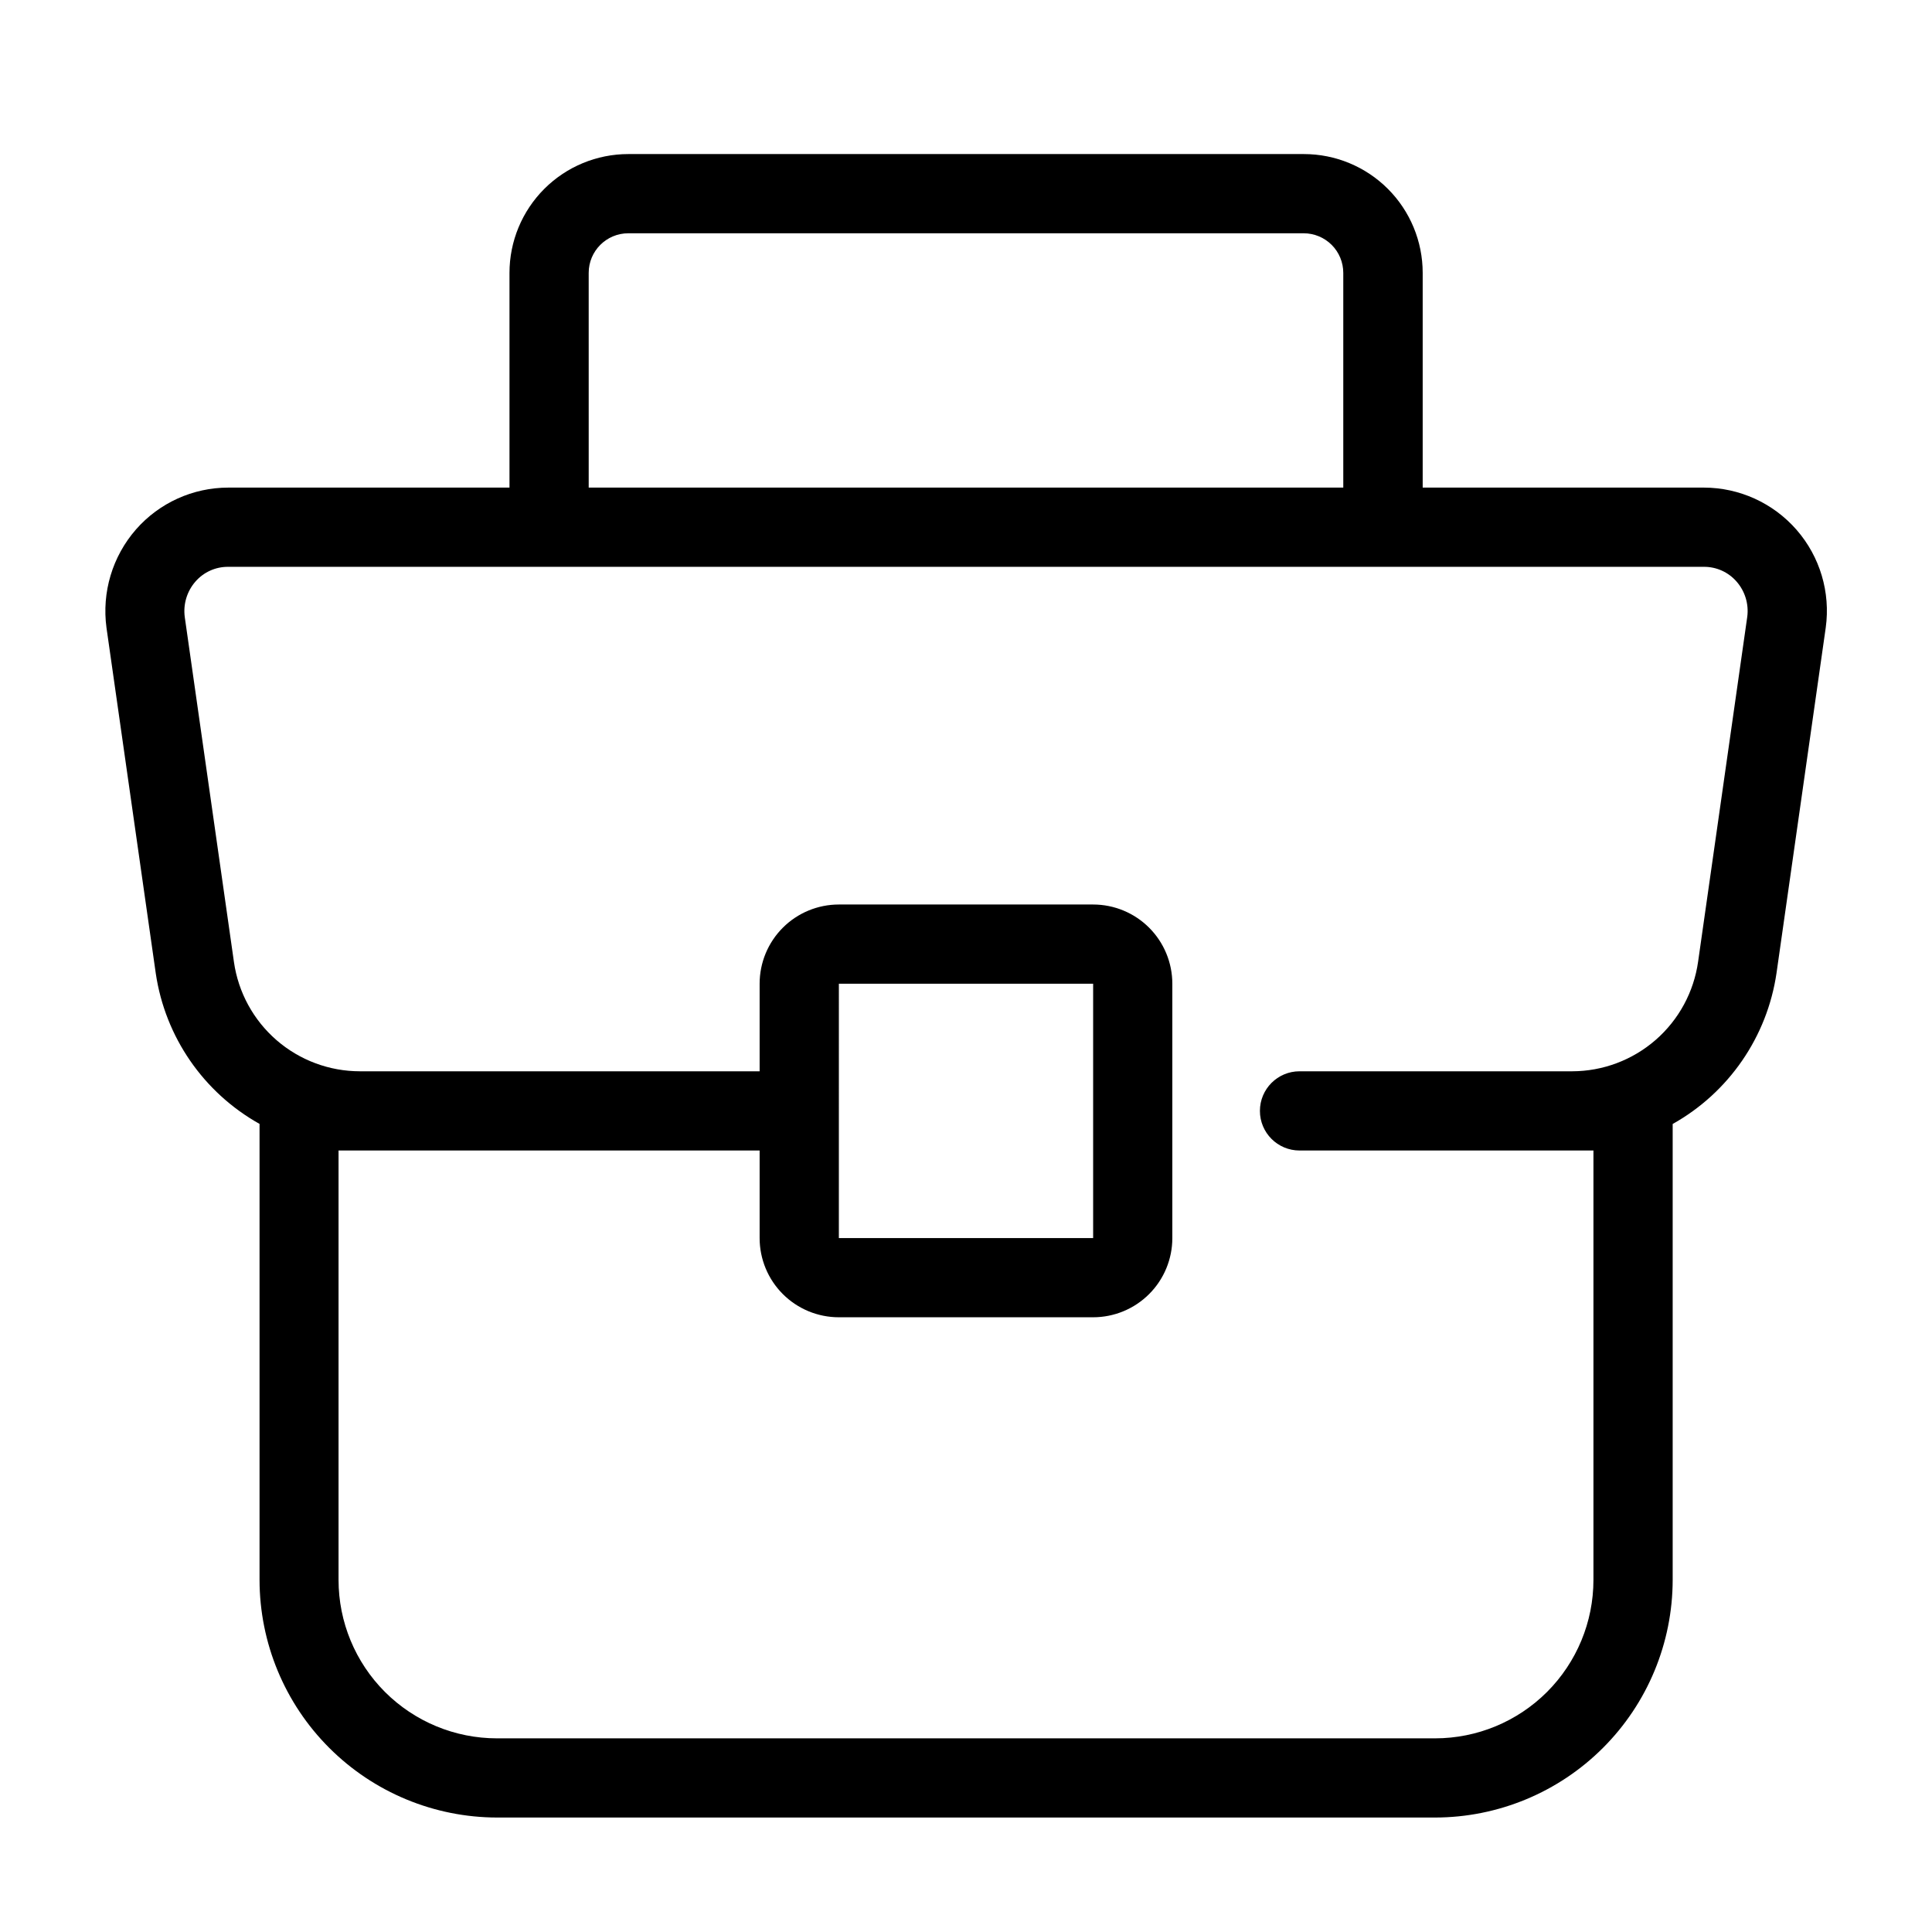
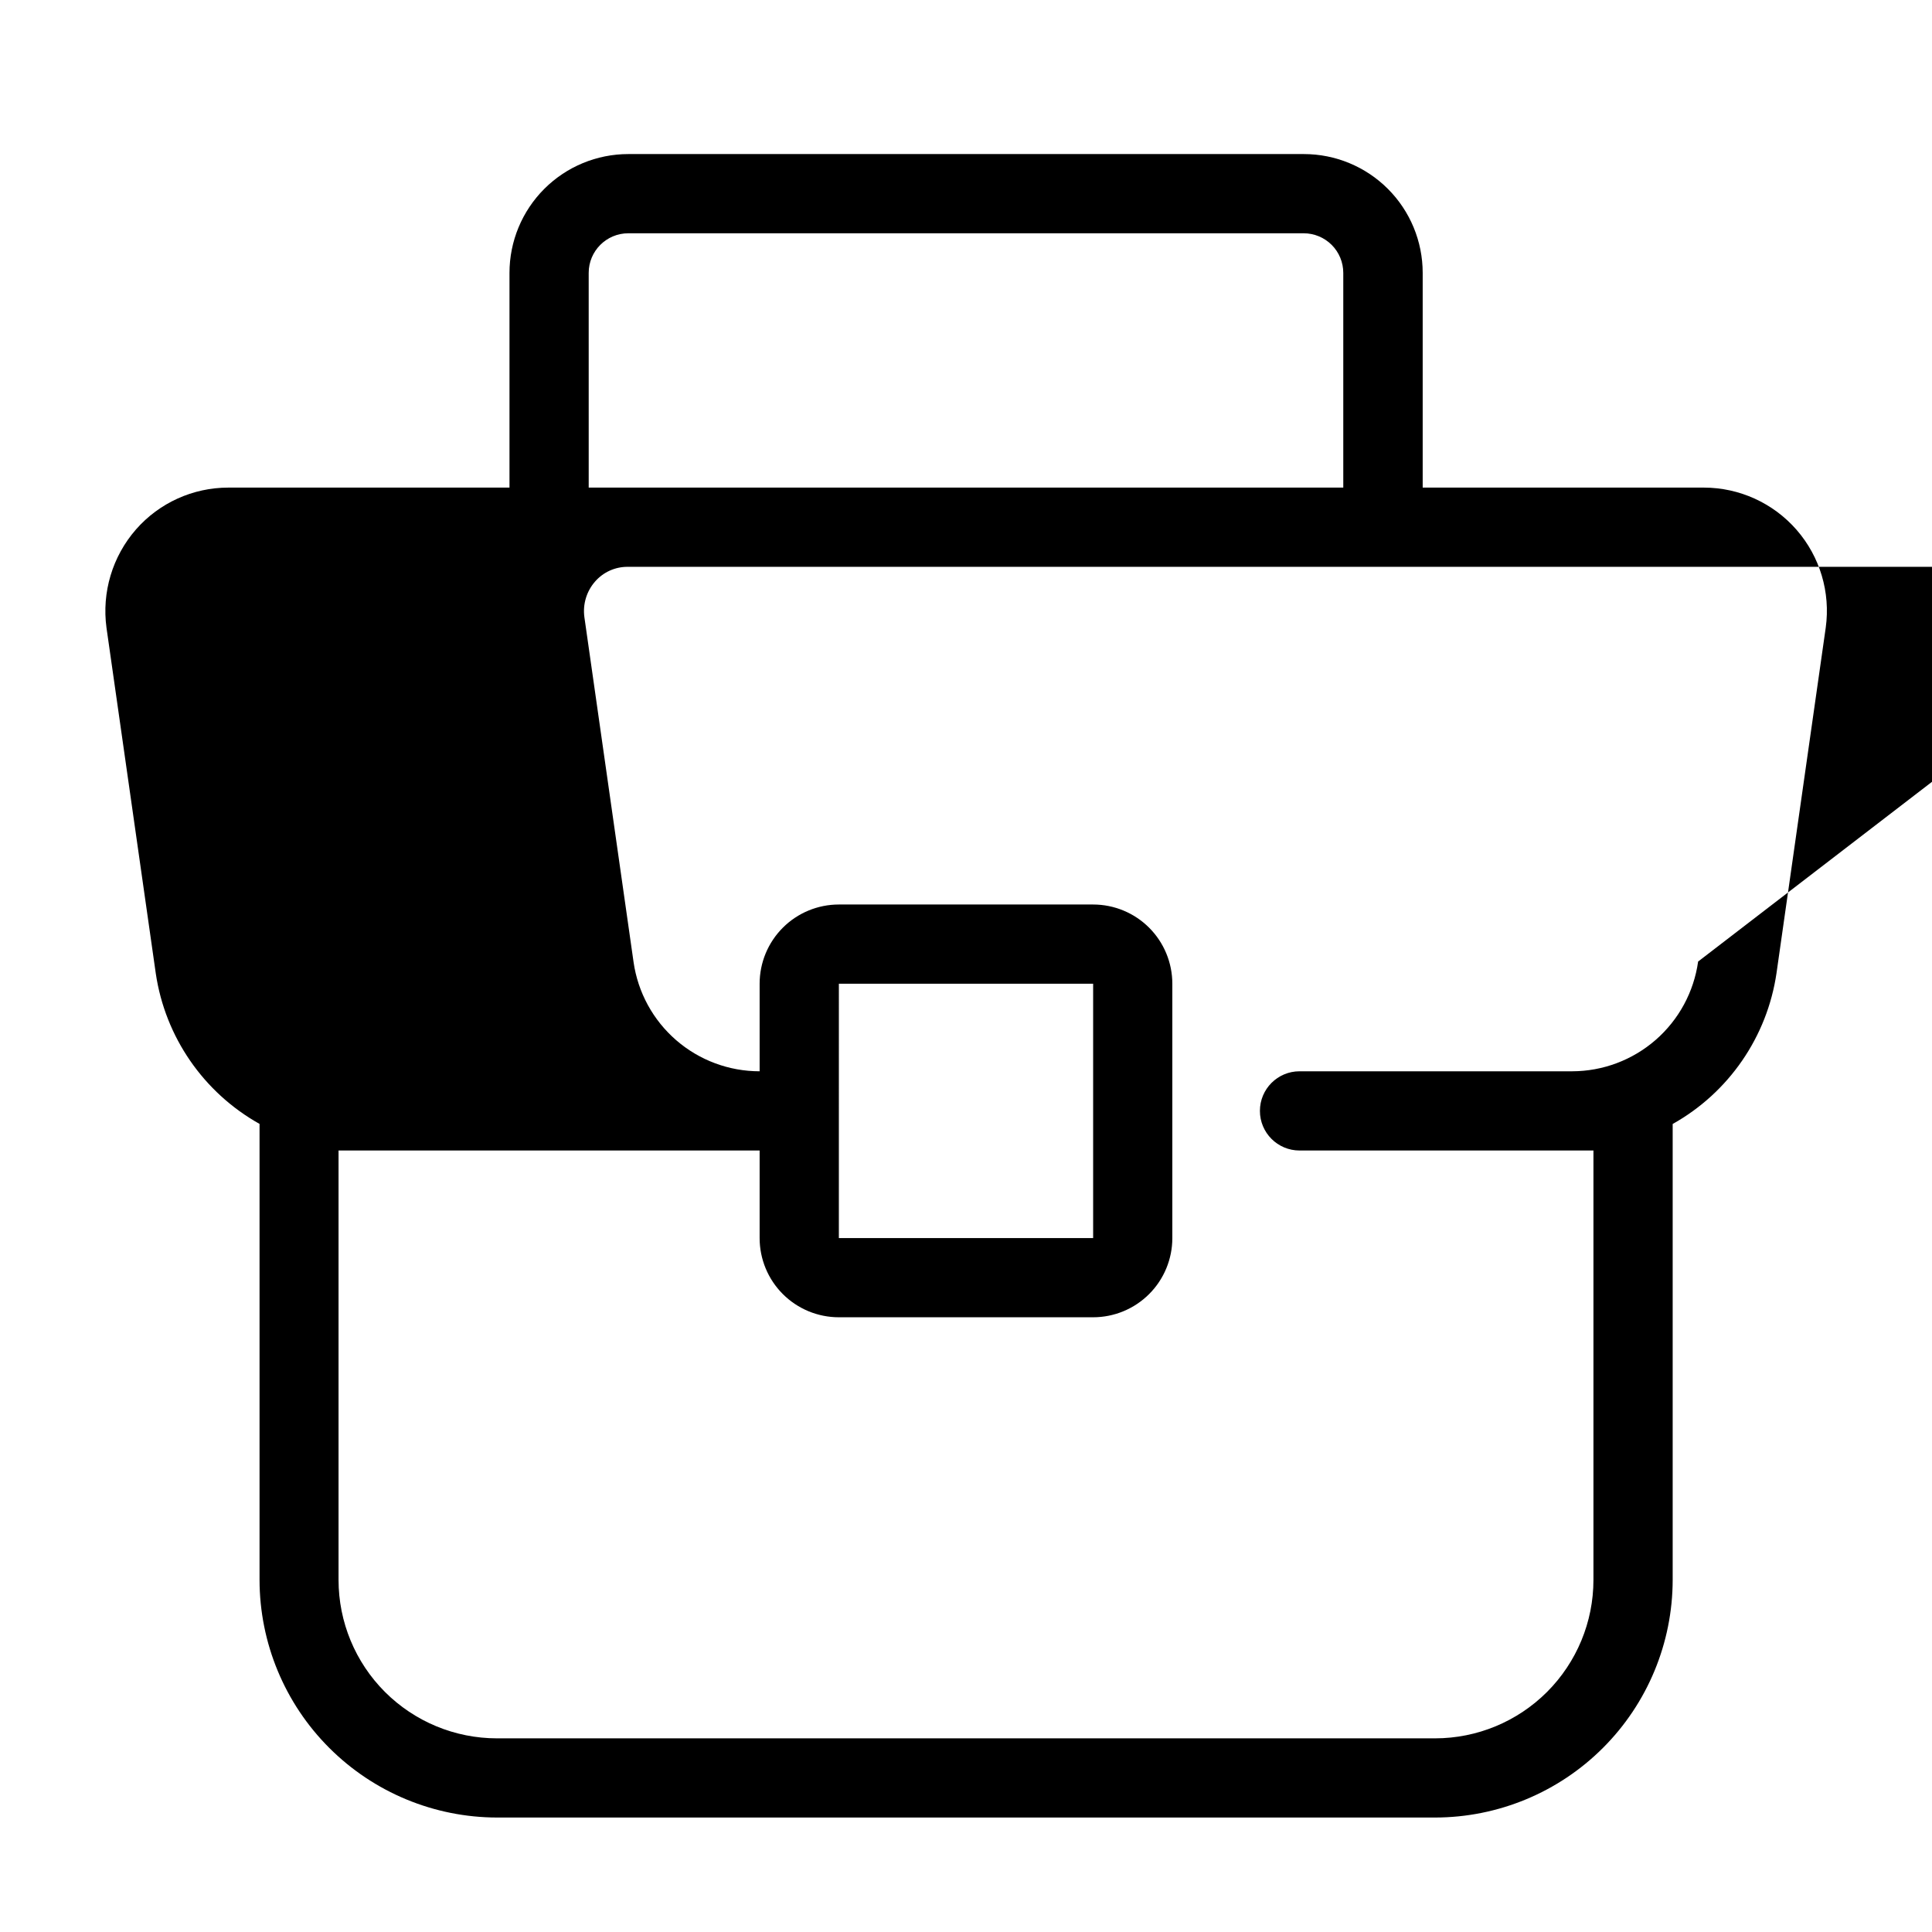
<svg xmlns="http://www.w3.org/2000/svg" fill="#000000" width="800px" height="800px" version="1.1" viewBox="144 144 512 512">
-   <path d="m595.55 273.22h-74.523v-56.902c0-8.352-3.316-16.359-9.223-22.266-5.902-5.902-13.914-9.223-22.266-9.223h-179.03c-8.352 0-16.359 3.32-22.266 9.223-5.902 5.906-9.223 13.914-9.223 22.266v56.898h-74.523l0.004 0.004c-9.367 0-18.281 4.039-24.457 11.082-6.254 7.156-9.102 16.668-7.82 26.082l13.059 91.578c2.488 16.84 12.645 31.574 27.5 39.887v120.84c0.016 16.695 6.656 32.707 18.465 44.512 11.805 11.809 27.812 18.449 44.512 18.465h248.54c16.695-0.016 32.707-6.656 44.512-18.465 11.809-11.805 18.449-27.816 18.465-44.512v-120.82c14.883-8.34 25.051-23.117 27.52-40l13.047-91.566c1.281-9.336-1.531-18.77-7.719-25.875s-15.145-11.195-24.566-11.207zm-295.54-56.902c0-5.797 4.699-10.496 10.496-10.496h178.98c2.781 0 5.453 1.109 7.422 3.074 1.969 1.969 3.074 4.641 3.074 7.422v56.898l-199.97 0.004zm294.01 182.5c-1.129 8.055-5.125 15.434-11.258 20.777-6.133 5.34-13.988 8.293-22.121 8.309h-72.254c-5.797 0-10.496 4.699-10.496 10.496s4.699 10.496 10.496 10.496h77.891v113.8c0 11.133-4.426 21.812-12.297 29.688-7.875 7.871-18.555 12.297-29.688 12.297h-248.59c-11.133 0-21.812-4.426-29.688-12.297-7.871-7.875-12.297-18.555-12.297-29.688v-113.8h111.59v23.207c0 5.566 2.215 10.906 6.148 14.84 3.938 3.938 9.277 6.148 14.844 6.148h67.387c5.566 0 10.906-2.211 14.844-6.148 3.938-3.934 6.148-9.273 6.148-14.84v-67.406c0-5.57-2.211-10.906-6.148-14.844s-9.277-6.148-14.844-6.148h-67.387c-5.566 0-10.906 2.211-14.844 6.148-3.934 3.938-6.148 9.273-6.148 14.844v23.207h-105.9c-8.121 0.004-15.973-2.922-22.109-8.238s-10.152-12.672-11.301-20.711l-13.035-91.43c-0.453-3.394 0.574-6.816 2.824-9.395 2.176-2.504 5.34-3.934 8.656-3.914h391.11c3.316-0.02 6.481 1.41 8.66 3.914 2.231 2.551 3.262 5.938 2.832 9.297zm-227.71 5.879h67.383v67.406h-67.387z" />
+   <path d="m595.55 273.22h-74.523v-56.902c0-8.352-3.316-16.359-9.223-22.266-5.902-5.902-13.914-9.223-22.266-9.223h-179.03c-8.352 0-16.359 3.32-22.266 9.223-5.902 5.906-9.223 13.914-9.223 22.266v56.898h-74.523l0.004 0.004c-9.367 0-18.281 4.039-24.457 11.082-6.254 7.156-9.102 16.668-7.82 26.082l13.059 91.578c2.488 16.84 12.645 31.574 27.5 39.887v120.84c0.016 16.695 6.656 32.707 18.465 44.512 11.805 11.809 27.812 18.449 44.512 18.465h248.54c16.695-0.016 32.707-6.656 44.512-18.465 11.809-11.805 18.449-27.816 18.465-44.512v-120.82c14.883-8.34 25.051-23.117 27.52-40l13.047-91.566c1.281-9.336-1.531-18.77-7.719-25.875s-15.145-11.195-24.566-11.207zm-295.54-56.902c0-5.797 4.699-10.496 10.496-10.496h178.98c2.781 0 5.453 1.109 7.422 3.074 1.969 1.969 3.074 4.641 3.074 7.422v56.898l-199.97 0.004zm294.01 182.5c-1.129 8.055-5.125 15.434-11.258 20.777-6.133 5.34-13.988 8.293-22.121 8.309h-72.254c-5.797 0-10.496 4.699-10.496 10.496s4.699 10.496 10.496 10.496h77.891v113.8c0 11.133-4.426 21.812-12.297 29.688-7.875 7.871-18.555 12.297-29.688 12.297h-248.59c-11.133 0-21.812-4.426-29.688-12.297-7.871-7.875-12.297-18.555-12.297-29.688v-113.8h111.59v23.207c0 5.566 2.215 10.906 6.148 14.84 3.938 3.938 9.277 6.148 14.844 6.148h67.387c5.566 0 10.906-2.211 14.844-6.148 3.938-3.934 6.148-9.273 6.148-14.84v-67.406c0-5.57-2.211-10.906-6.148-14.844s-9.277-6.148-14.844-6.148h-67.387c-5.566 0-10.906 2.211-14.844 6.148-3.934 3.938-6.148 9.273-6.148 14.844v23.207c-8.121 0.004-15.973-2.922-22.109-8.238s-10.152-12.672-11.301-20.711l-13.035-91.43c-0.453-3.394 0.574-6.816 2.824-9.395 2.176-2.504 5.34-3.934 8.656-3.914h391.11c3.316-0.02 6.481 1.41 8.66 3.914 2.231 2.551 3.262 5.938 2.832 9.297zm-227.71 5.879h67.383v67.406h-67.387z" />
</svg>